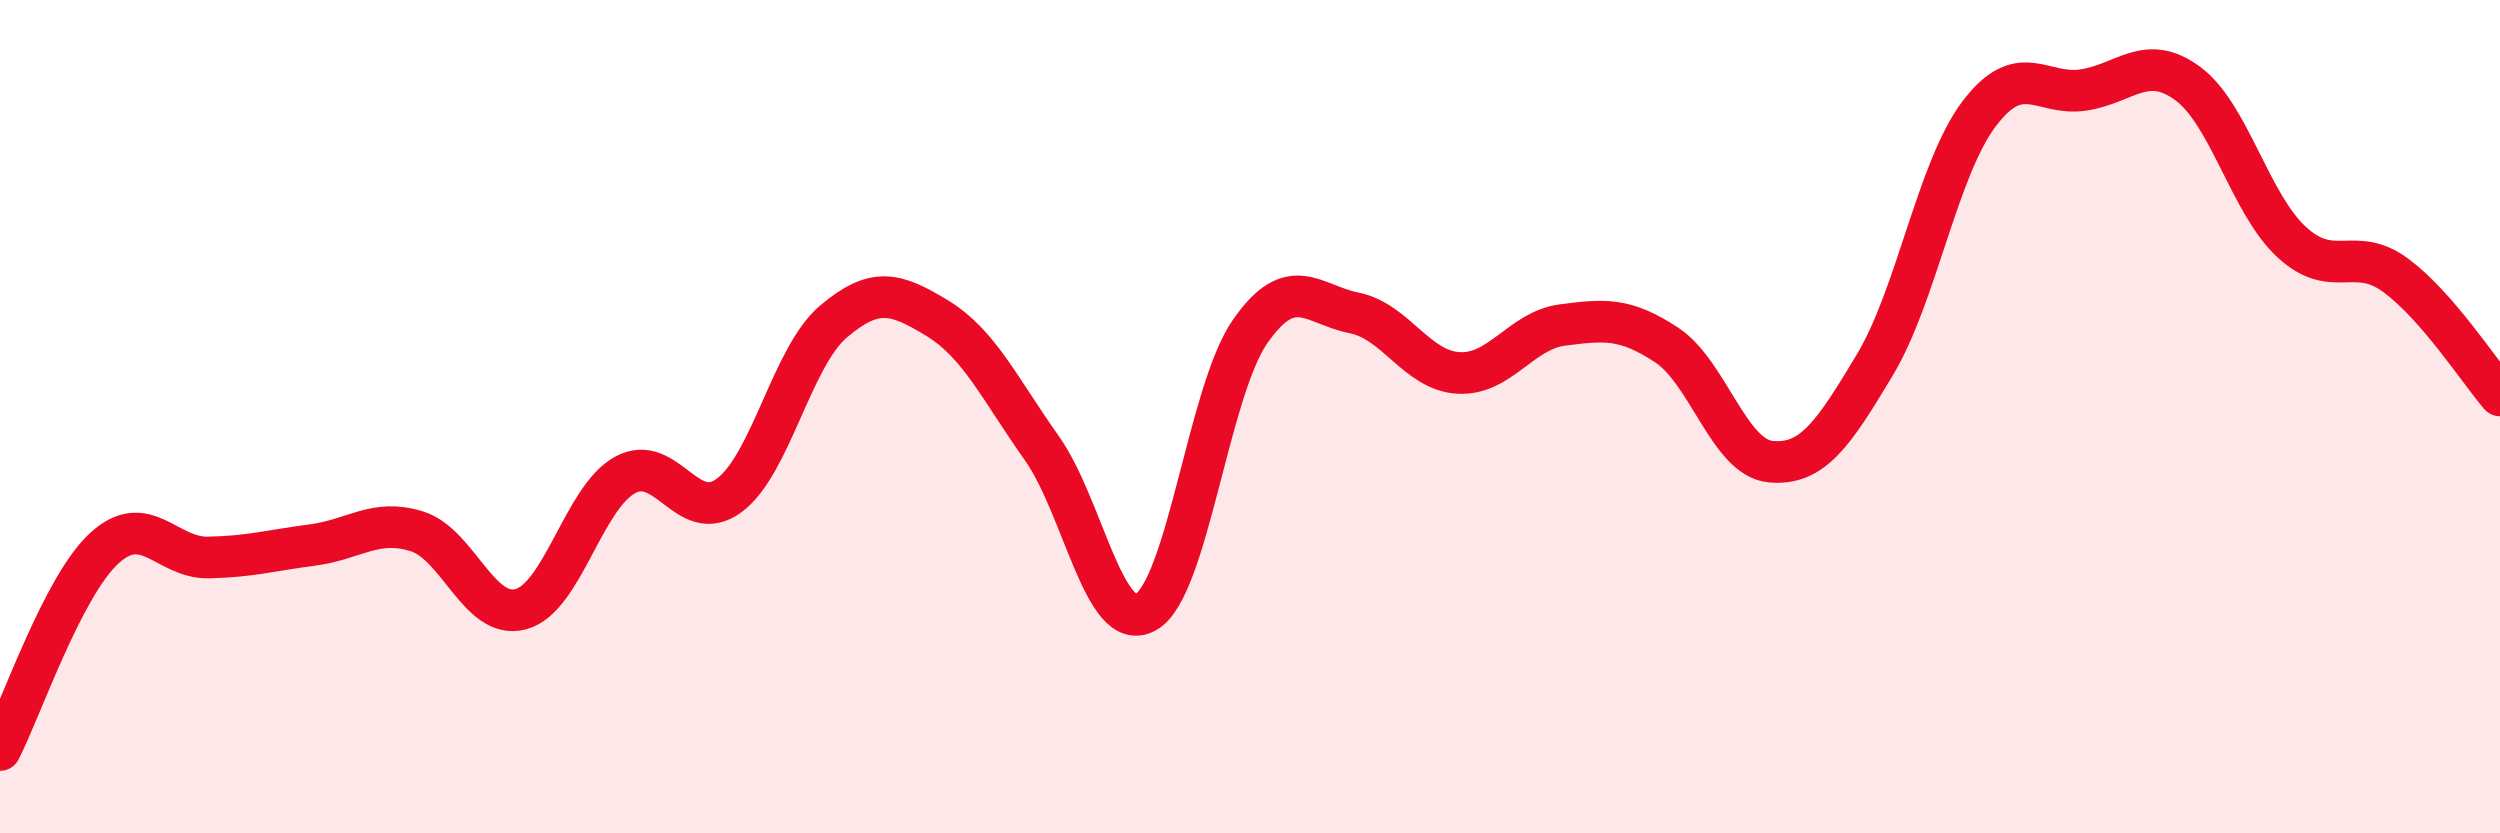
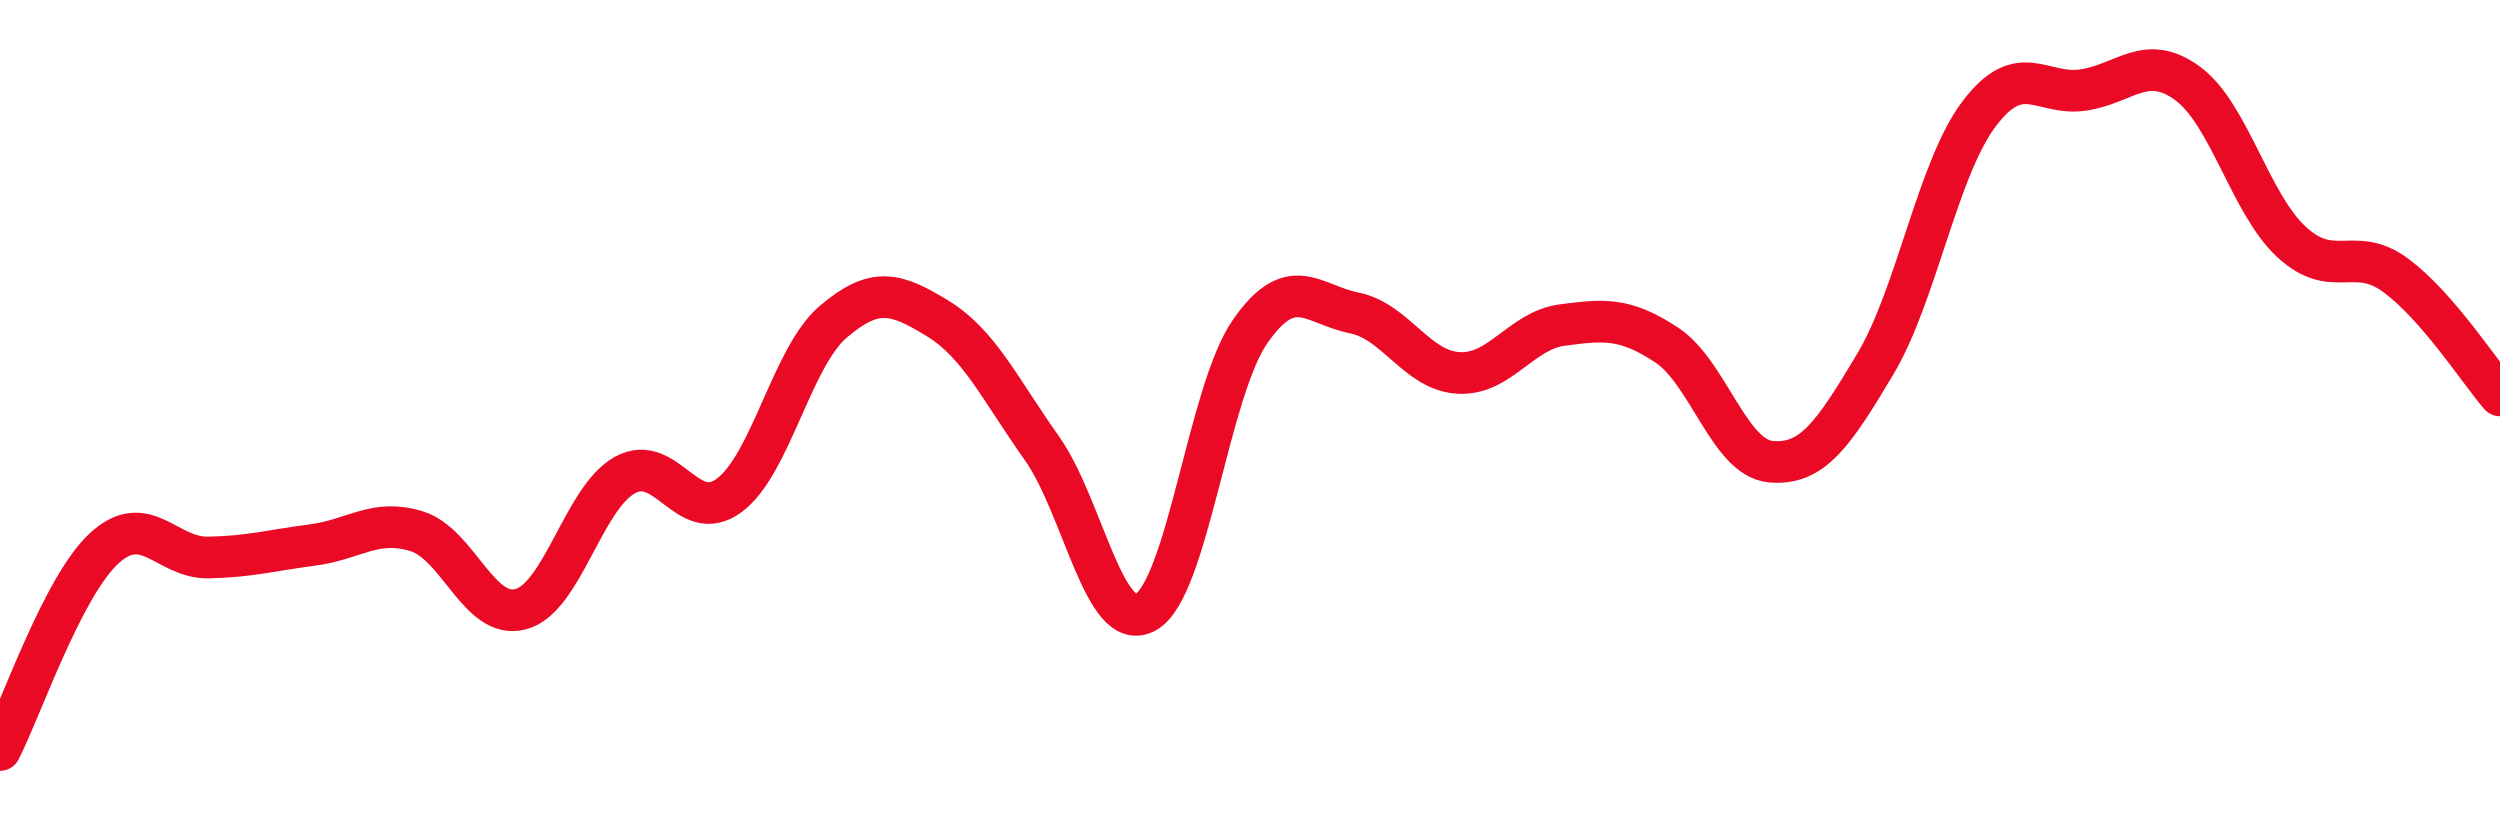
<svg xmlns="http://www.w3.org/2000/svg" width="60" height="20" viewBox="0 0 60 20">
-   <path d="M 0,18 C 0.5,17.03 1.5,14.08 2.5,13.16 C 3.5,12.24 4,13.4 5,13.38 C 6,13.36 6.5,13.21 7.5,13.08 C 8.5,12.95 9,12.44 10,12.75 C 11,13.06 11.5,14.89 12.5,14.62 C 13.5,14.35 14,11.95 15,11.4 C 16,10.85 16.5,12.63 17.5,11.89 C 18.5,11.15 19,8.57 20,7.72 C 21,6.87 21.5,7.03 22.5,7.64 C 23.5,8.25 24,9.34 25,10.75 C 26,12.16 26.5,15.25 27.5,14.69 C 28.5,14.13 29,9.4 30,7.96 C 31,6.52 31.5,7.31 32.5,7.51 C 33.5,7.71 34,8.89 35,8.95 C 36,9.01 36.5,7.93 37.5,7.8 C 38.5,7.67 39,7.62 40,8.28 C 41,8.94 41.5,10.99 42.5,11.08 C 43.5,11.17 44,10.42 45,8.75 C 46,7.08 46.5,4.05 47.5,2.73 C 48.5,1.41 49,2.31 50,2.16 C 51,2.01 51.5,1.27 52.5,2 C 53.5,2.73 54,4.89 55,5.81 C 56,6.73 56.5,5.87 57.5,6.61 C 58.5,7.35 59.5,8.91 60,9.49L60 20L0 20Z" fill="#EB0A25" opacity="0.1" stroke-linecap="round" stroke-linejoin="round" />
  <path d="M 0,18 C 0.5,17.03 1.5,14.08 2.5,13.16 C 3.5,12.24 4,13.4 5,13.38 C 6,13.36 6.5,13.21 7.5,13.08 C 8.5,12.95 9,12.44 10,12.75 C 11,13.06 11.5,14.89 12.5,14.62 C 13.5,14.35 14,11.95 15,11.4 C 16,10.85 16.5,12.63 17.5,11.89 C 18.5,11.15 19,8.57 20,7.72 C 21,6.87 21.5,7.03 22.5,7.64 C 23.5,8.25 24,9.34 25,10.75 C 26,12.16 26.5,15.25 27.5,14.69 C 28.5,14.13 29,9.4 30,7.96 C 31,6.52 31.5,7.31 32.5,7.51 C 33.5,7.71 34,8.89 35,8.95 C 36,9.01 36.5,7.93 37.5,7.8 C 38.5,7.67 39,7.62 40,8.28 C 41,8.94 41.5,10.99 42.5,11.08 C 43.5,11.17 44,10.42 45,8.75 C 46,7.08 46.5,4.05 47.5,2.73 C 48.5,1.41 49,2.31 50,2.16 C 51,2.01 51.5,1.27 52.5,2 C 53.5,2.73 54,4.89 55,5.81 C 56,6.73 56.5,5.87 57.5,6.61 C 58.5,7.35 59.5,8.91 60,9.49" stroke="#EB0A25" stroke-width="1" fill="none" stroke-linecap="round" stroke-linejoin="round" />
</svg>